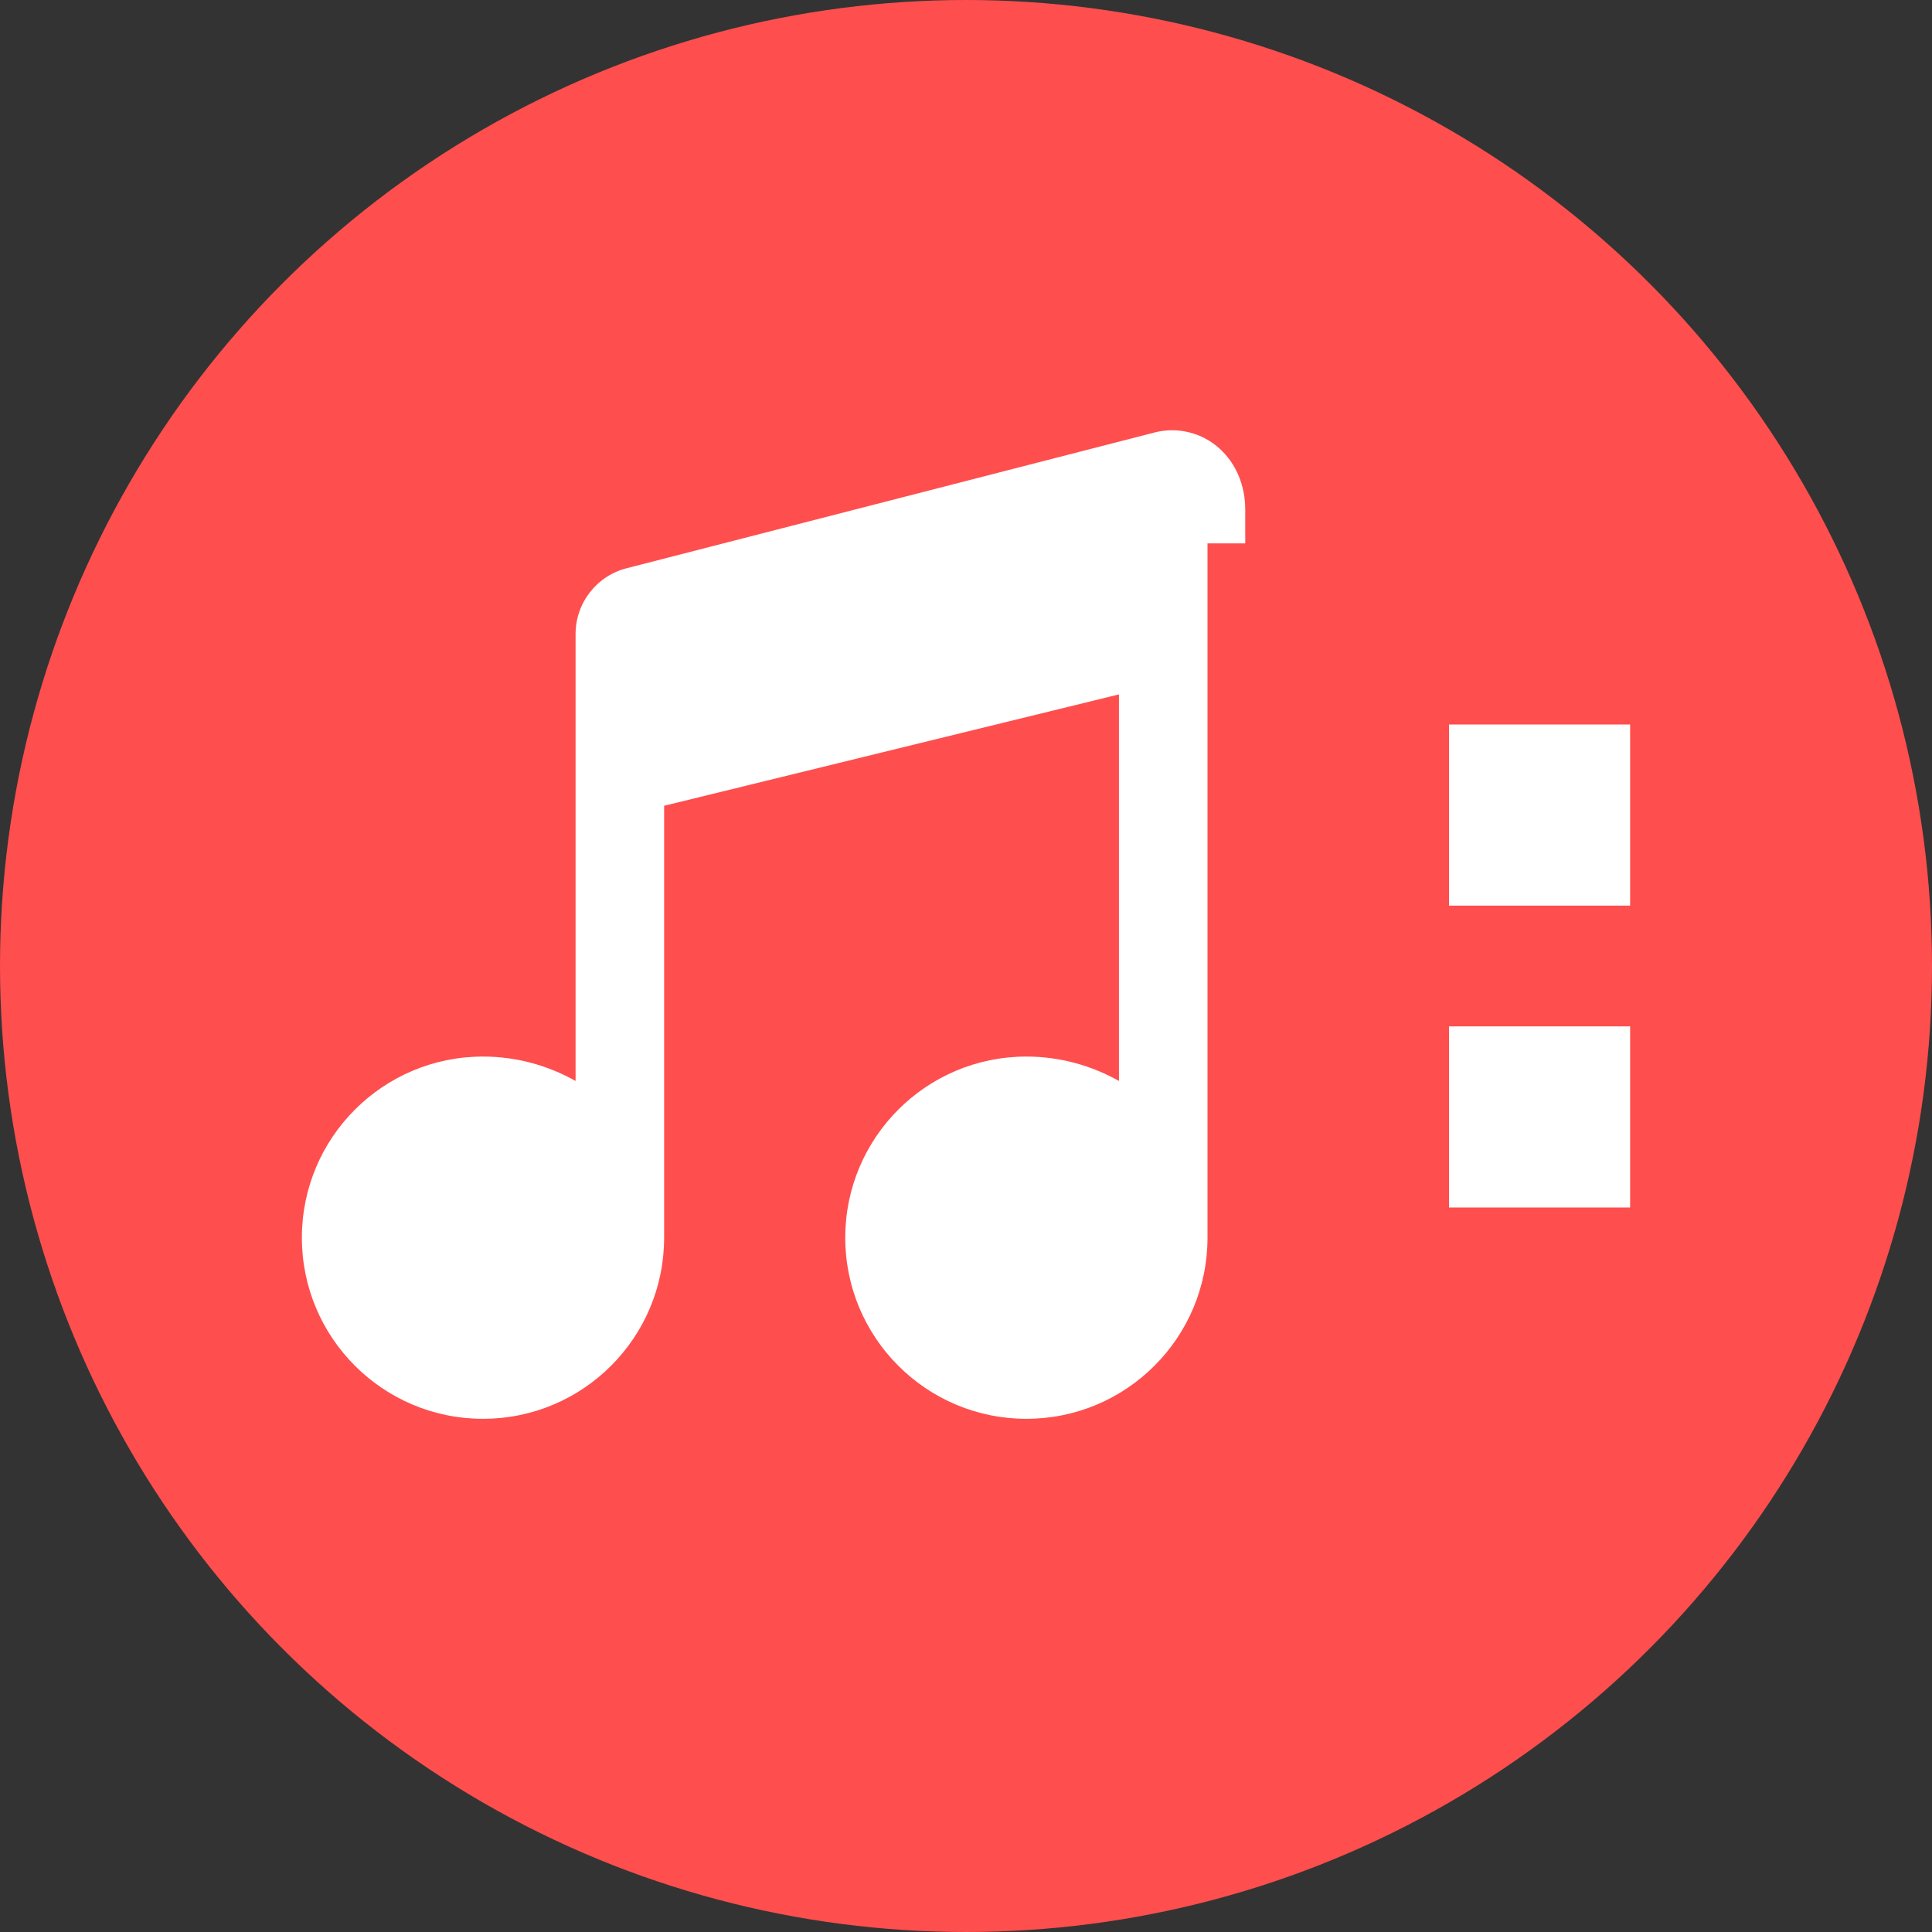
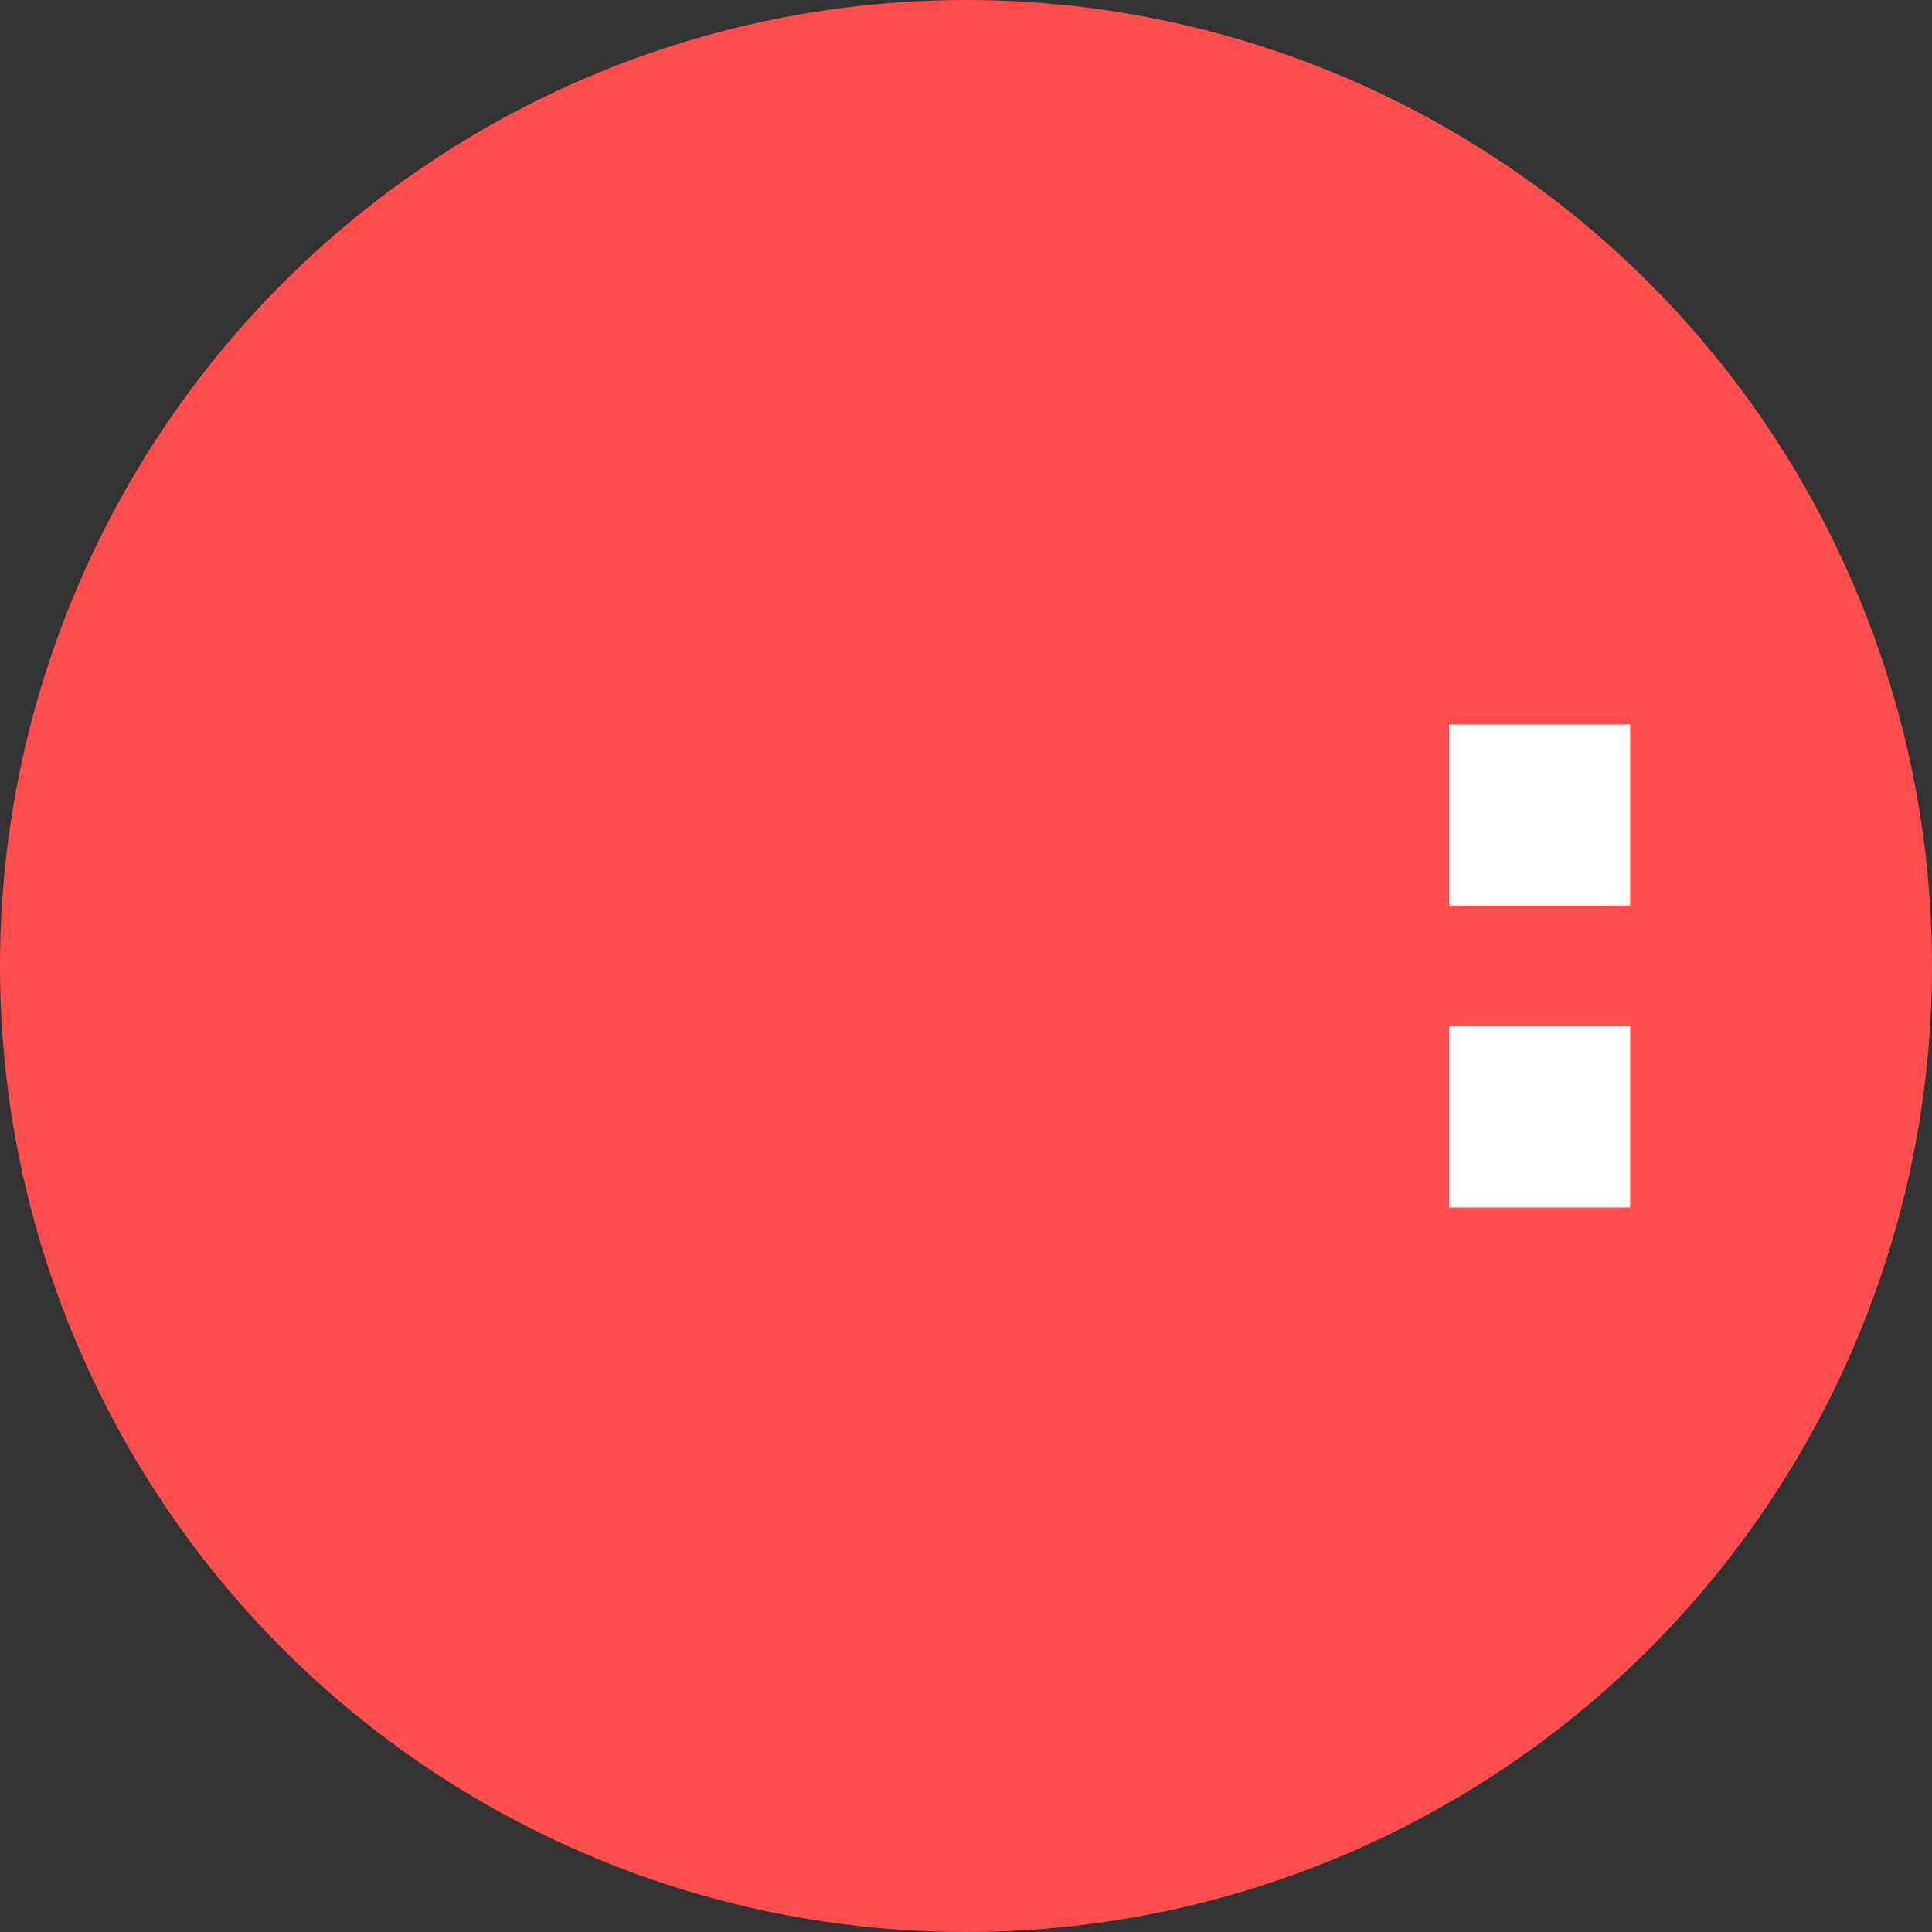
<svg xmlns="http://www.w3.org/2000/svg" width="512" height="512" viewBox="0 0 512 512" fill="none">
  <rect x="0" y="0" width="512" height="512" fill="#333333" stroke="none" />
  <circle cx="256" cy="256" r="256" fill="#FF4E4E" />
-   <path d="M320 144V328C320 354.51 298.51 376 272 376C245.49 376 224 354.51 224 328C224 301.49 245.49 280 272 280C280.837 280 289.183 282.343 296.536 286.465V184.025L176 213.537V328C176 354.51 154.51 376 128 376C101.49 376 80 354.51 80 328C80 301.49 101.49 280 128 280C136.837 280 145.183 282.343 152.536 286.465V168C152.536 159.716 158.252 152.463 166.273 150.537L306.273 114.537C312.349 113.084 318.632 114.763 323.162 118.847C327.692 122.932 330 128.856 330 135V144H320Z" fill="white" />
  <path d="M432 192V240H384V192H432Z" fill="white" />
  <path d="M432 272V320H384V272H432Z" fill="white" />
</svg>